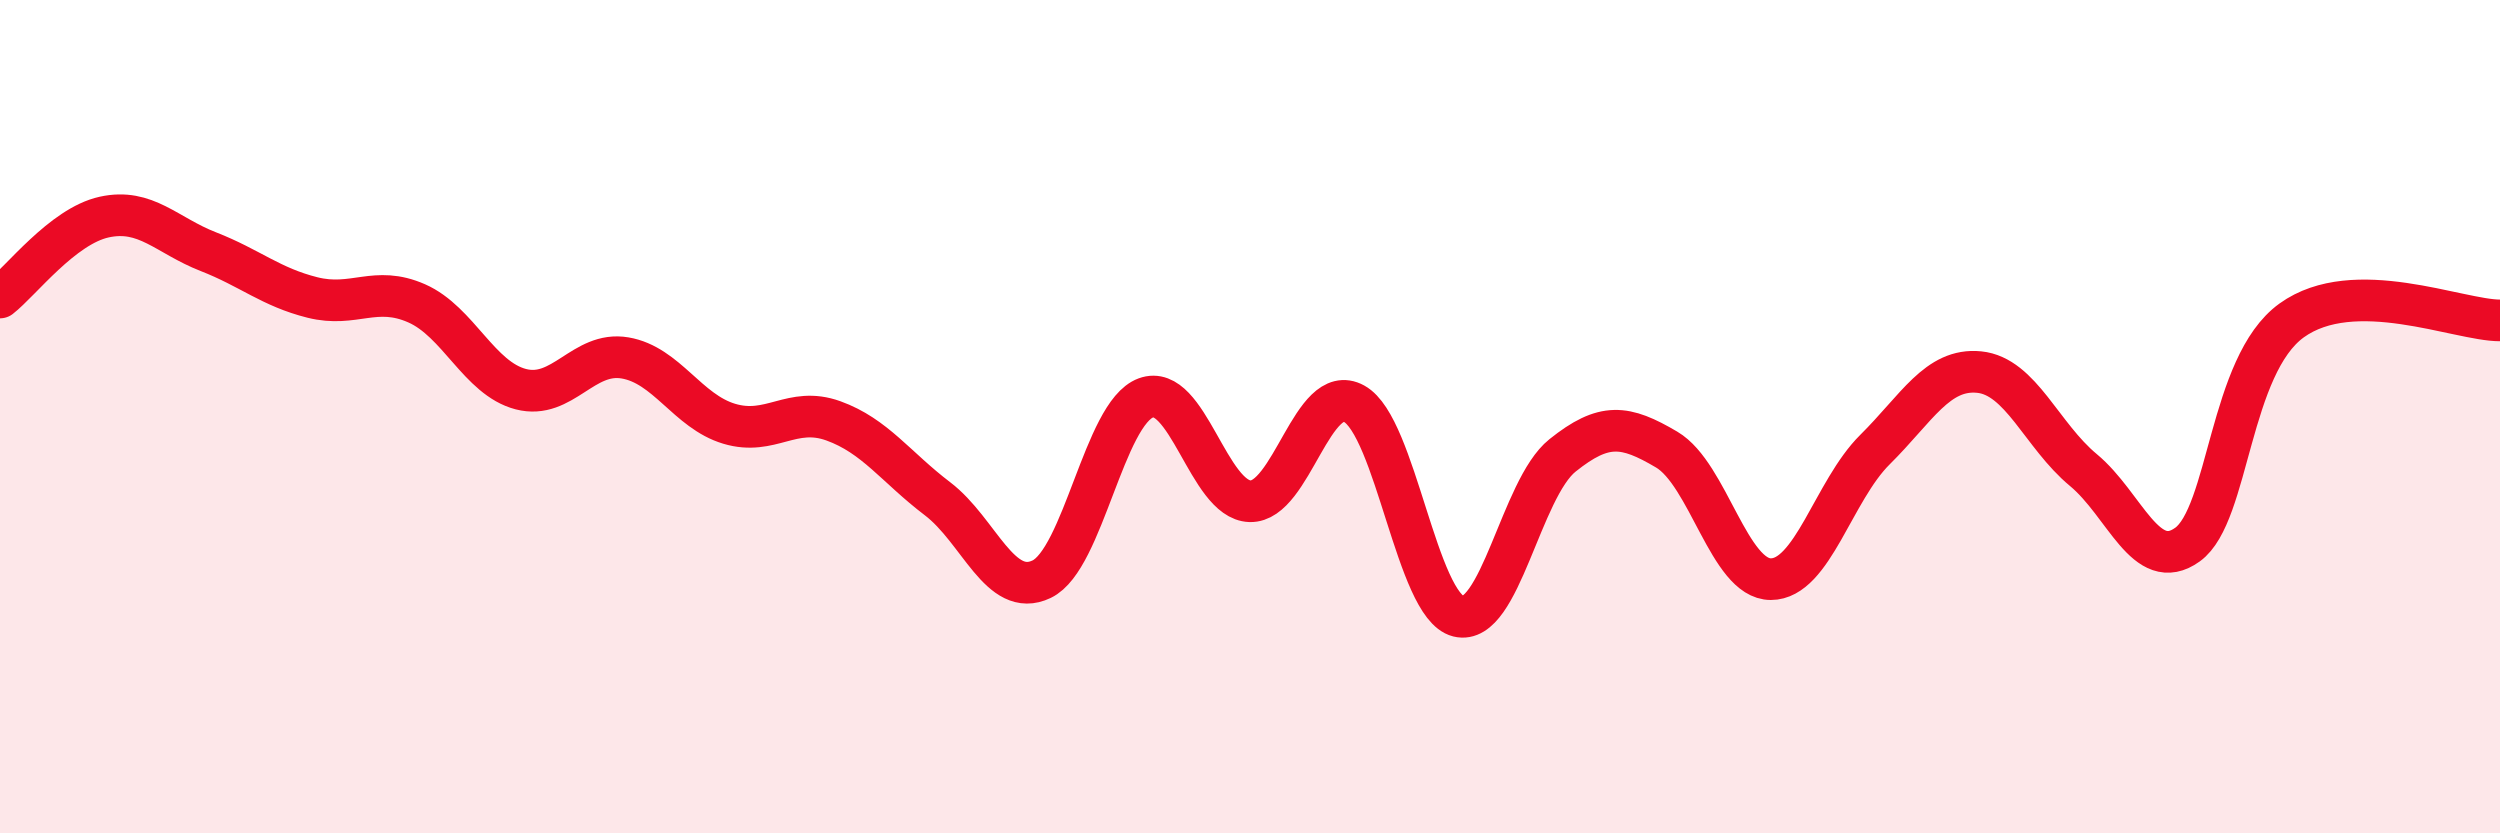
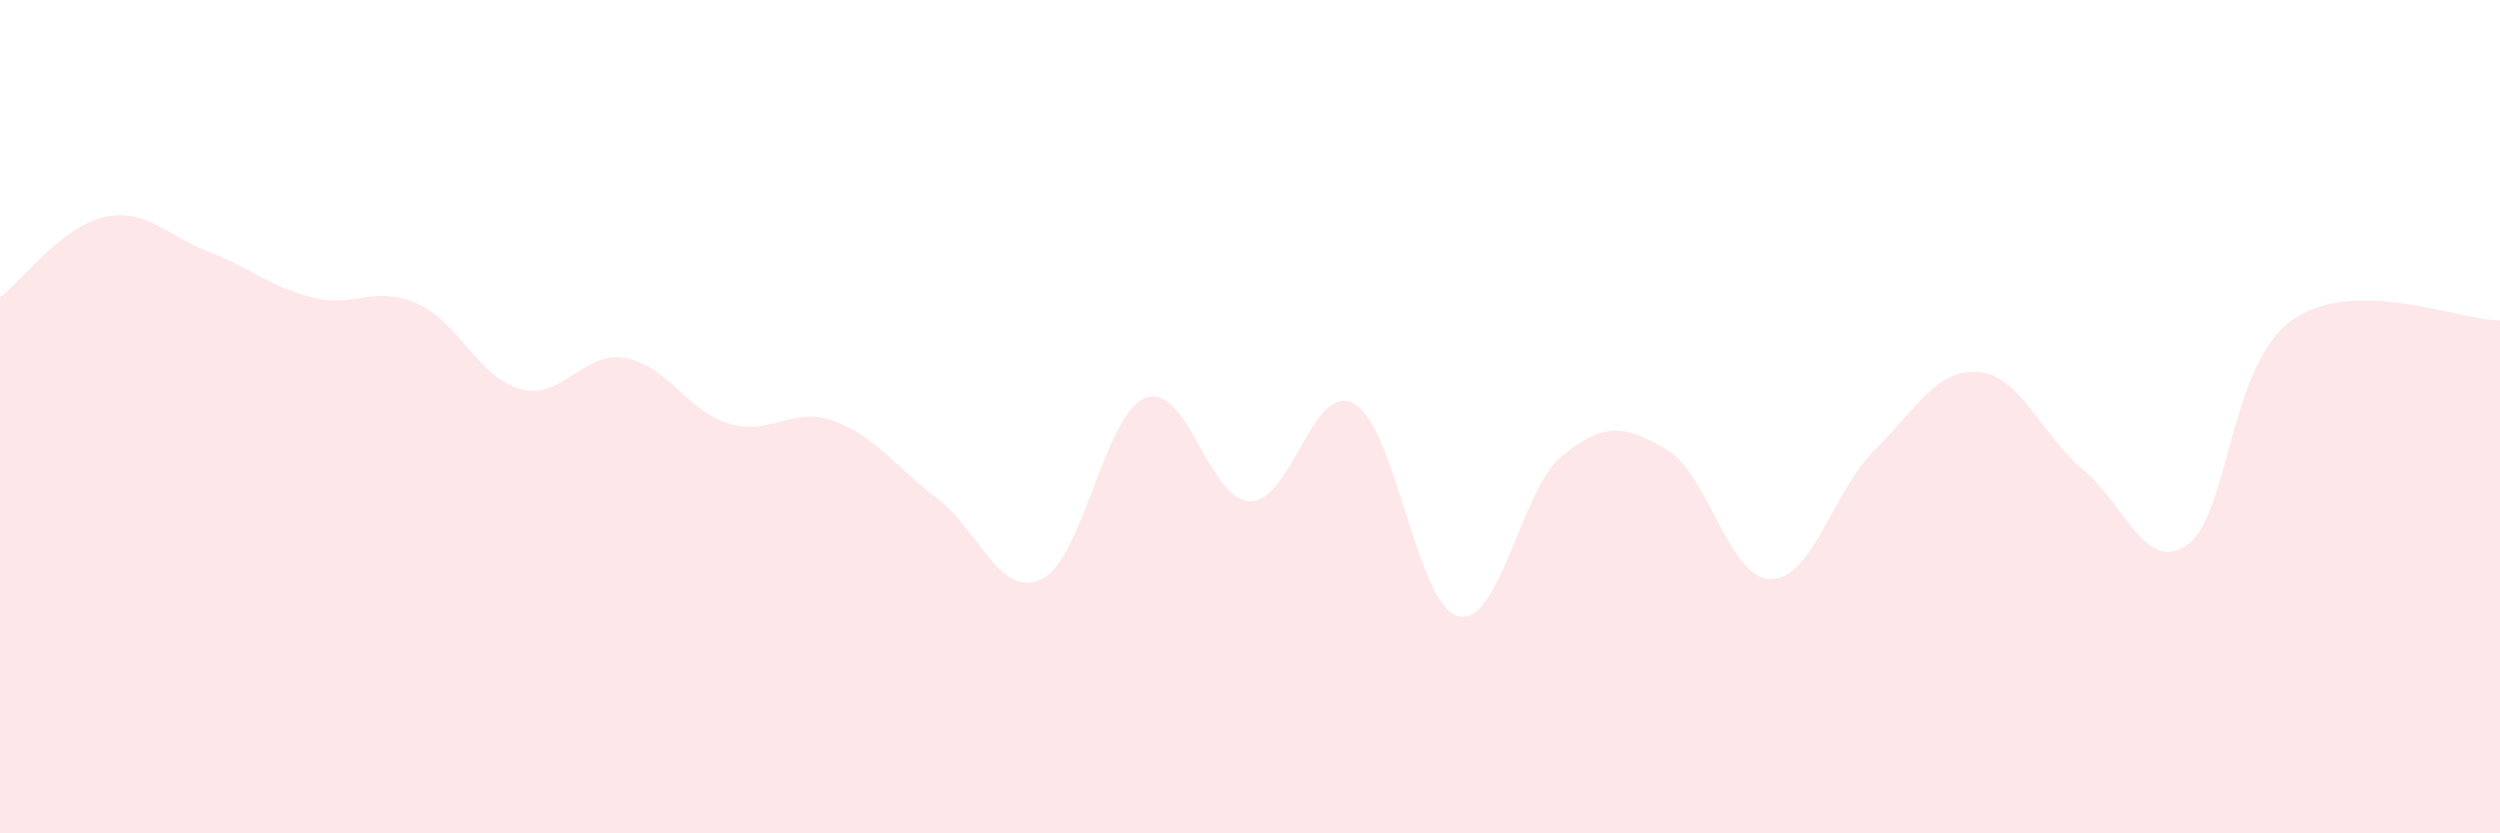
<svg xmlns="http://www.w3.org/2000/svg" width="60" height="20" viewBox="0 0 60 20">
  <path d="M 0,7.14 C 0.5,6.75 1.5,5.43 2.5,5.21 C 3.5,4.99 4,5.65 5,6.04 C 6,6.43 6.5,6.89 7.5,7.14 C 8.5,7.39 9,6.84 10,7.28 C 11,7.72 11.5,9.08 12.5,9.34 C 13.5,9.6 14,8.42 15,8.59 C 16,8.76 16.5,9.87 17.5,10.17 C 18.5,10.47 19,9.74 20,10.1 C 21,10.46 21.5,11.21 22.5,11.97 C 23.5,12.73 24,14.38 25,13.9 C 26,13.42 26.5,9.92 27.5,9.55 C 28.5,9.18 29,12 30,12.03 C 31,12.06 31.5,9.14 32.5,9.69 C 33.5,10.24 34,14.54 35,14.79 C 36,15.04 36.5,11.73 37.5,10.93 C 38.5,10.13 39,10.2 40,10.79 C 41,11.38 41.5,13.9 42.5,13.9 C 43.5,13.9 44,11.78 45,10.79 C 46,9.8 46.5,8.83 47.5,8.93 C 48.5,9.03 49,10.45 50,11.28 C 51,12.11 51.5,13.79 52.5,13.07 C 53.5,12.35 53.5,8.77 55,7.69 C 56.5,6.61 59,7.69 60,7.69L60 20L0 20Z" fill="#EB0A25" opacity="0.1" stroke-linecap="round" stroke-linejoin="round" />
-   <path d="M 0,7.14 C 0.5,6.75 1.5,5.43 2.5,5.21 C 3.5,4.99 4,5.65 5,6.04 C 6,6.43 6.5,6.89 7.5,7.14 C 8.5,7.39 9,6.84 10,7.28 C 11,7.72 11.5,9.08 12.5,9.34 C 13.5,9.6 14,8.42 15,8.59 C 16,8.76 16.5,9.87 17.5,10.17 C 18.5,10.47 19,9.74 20,10.1 C 21,10.46 21.5,11.21 22.5,11.97 C 23.5,12.73 24,14.38 25,13.9 C 26,13.42 26.5,9.92 27.5,9.55 C 28.5,9.18 29,12 30,12.03 C 31,12.06 31.5,9.14 32.5,9.69 C 33.5,10.24 34,14.54 35,14.79 C 36,15.04 36.5,11.73 37.5,10.93 C 38.5,10.13 39,10.2 40,10.79 C 41,11.38 41.5,13.9 42.5,13.9 C 43.5,13.9 44,11.78 45,10.79 C 46,9.8 46.5,8.83 47.5,8.93 C 48.5,9.03 49,10.45 50,11.28 C 51,12.11 51.5,13.79 52.5,13.07 C 53.5,12.35 53.5,8.77 55,7.69 C 56.5,6.61 59,7.69 60,7.69" stroke="#EB0A25" stroke-width="1" fill="none" stroke-linecap="round" stroke-linejoin="round" />
</svg>